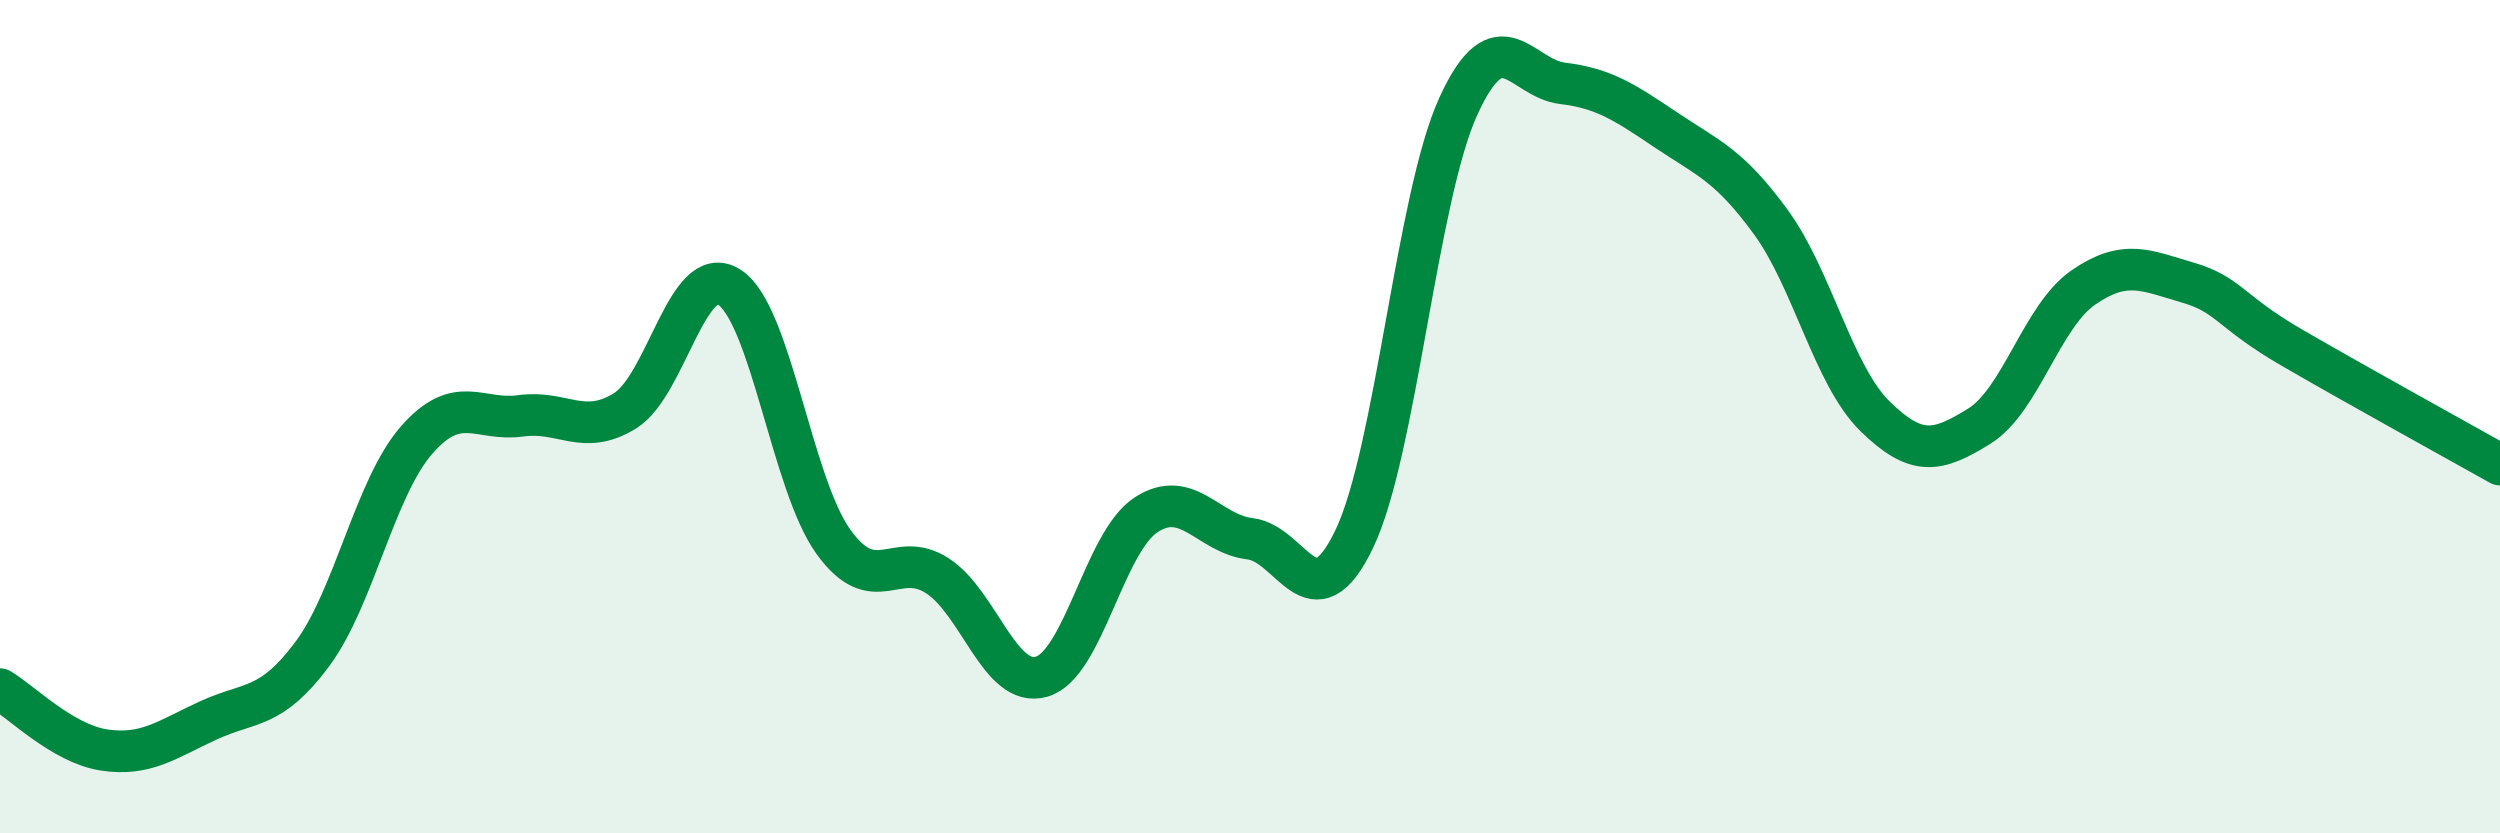
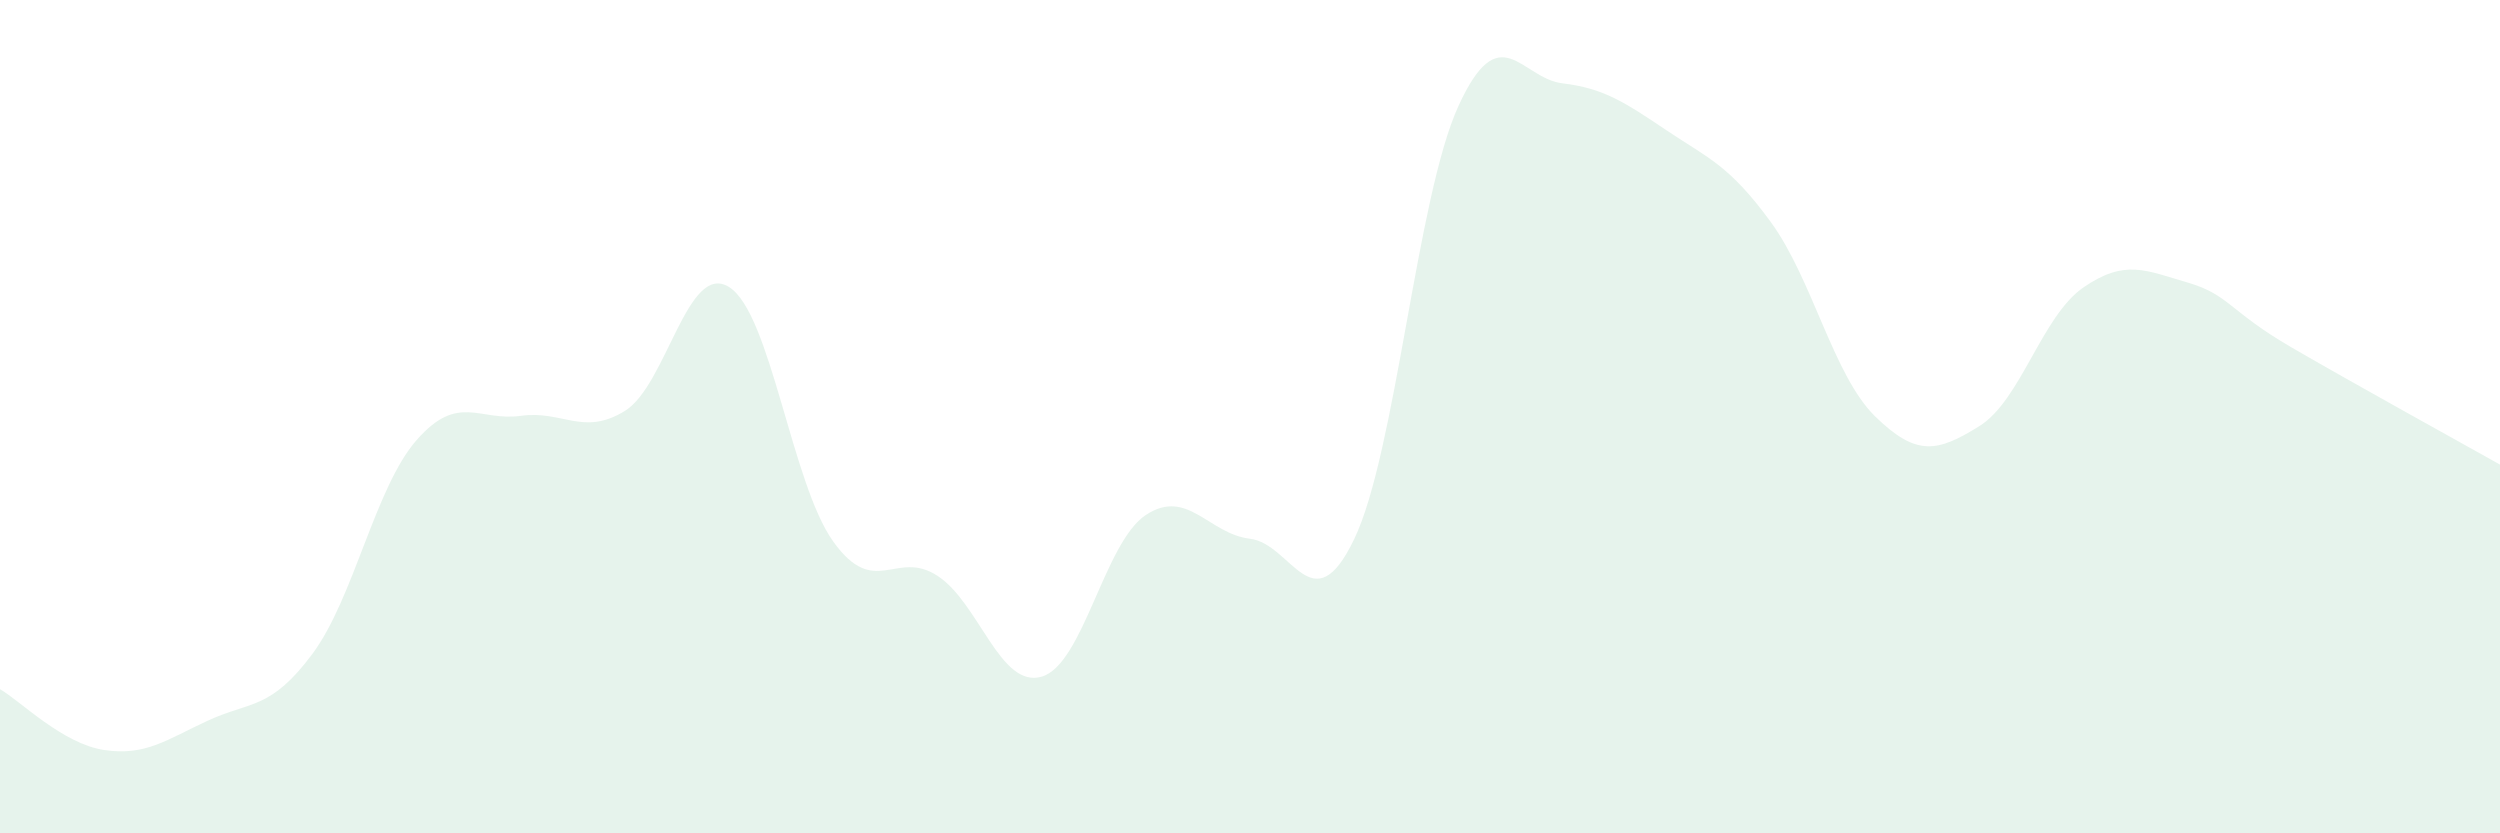
<svg xmlns="http://www.w3.org/2000/svg" width="60" height="20" viewBox="0 0 60 20">
  <path d="M 0,16.54 C 0.5,16.83 1.5,17.85 2.5,18 C 3.5,18.15 4,17.75 5,17.29 C 6,16.83 6.5,17.04 7.5,15.69 C 8.5,14.34 9,11.7 10,10.56 C 11,9.42 11.5,10.12 12.5,9.98 C 13.5,9.84 14,10.48 15,9.86 C 16,9.24 16.5,6.26 17.5,6.89 C 18.5,7.52 19,11.61 20,13 C 21,14.39 21.5,13.17 22.5,13.82 C 23.5,14.47 24,16.53 25,16.24 C 26,15.95 26.5,13.02 27.5,12.36 C 28.5,11.7 29,12.81 30,12.93 C 31,13.05 31.5,15.02 32.5,12.94 C 33.5,10.86 34,4.74 35,2.55 C 36,0.36 36.5,1.88 37.5,2 C 38.5,2.12 39,2.46 40,3.13 C 41,3.8 41.5,3.96 42.5,5.33 C 43.5,6.7 44,9.01 45,9.99 C 46,10.97 46.5,10.85 47.5,10.23 C 48.5,9.61 49,7.59 50,6.9 C 51,6.21 51.5,6.49 52.5,6.78 C 53.5,7.07 53.5,7.47 55,8.34 C 56.5,9.21 59,10.59 60,11.15L60 20L0 20Z" fill="#008740" opacity="0.1" stroke-linecap="round" stroke-linejoin="round" />
-   <path d="M 0,16.54 C 0.5,16.83 1.5,17.85 2.5,18 C 3.5,18.15 4,17.75 5,17.29 C 6,16.83 6.5,17.04 7.5,15.69 C 8.5,14.34 9,11.7 10,10.56 C 11,9.42 11.5,10.12 12.5,9.98 C 13.5,9.84 14,10.48 15,9.86 C 16,9.24 16.5,6.26 17.5,6.89 C 18.5,7.52 19,11.61 20,13 C 21,14.39 21.5,13.17 22.5,13.82 C 23.5,14.47 24,16.53 25,16.24 C 26,15.95 26.5,13.02 27.5,12.36 C 28.5,11.7 29,12.81 30,12.93 C 31,13.05 31.5,15.02 32.5,12.94 C 33.5,10.86 34,4.74 35,2.55 C 36,0.36 36.5,1.88 37.5,2 C 38.5,2.12 39,2.46 40,3.13 C 41,3.8 41.5,3.96 42.5,5.33 C 43.5,6.7 44,9.01 45,9.99 C 46,10.97 46.5,10.85 47.5,10.23 C 48.5,9.61 49,7.59 50,6.9 C 51,6.21 51.5,6.49 52.5,6.78 C 53.5,7.07 53.5,7.47 55,8.34 C 56.5,9.21 59,10.59 60,11.15" stroke="#008740" stroke-width="1" fill="none" stroke-linecap="round" stroke-linejoin="round" />
</svg>